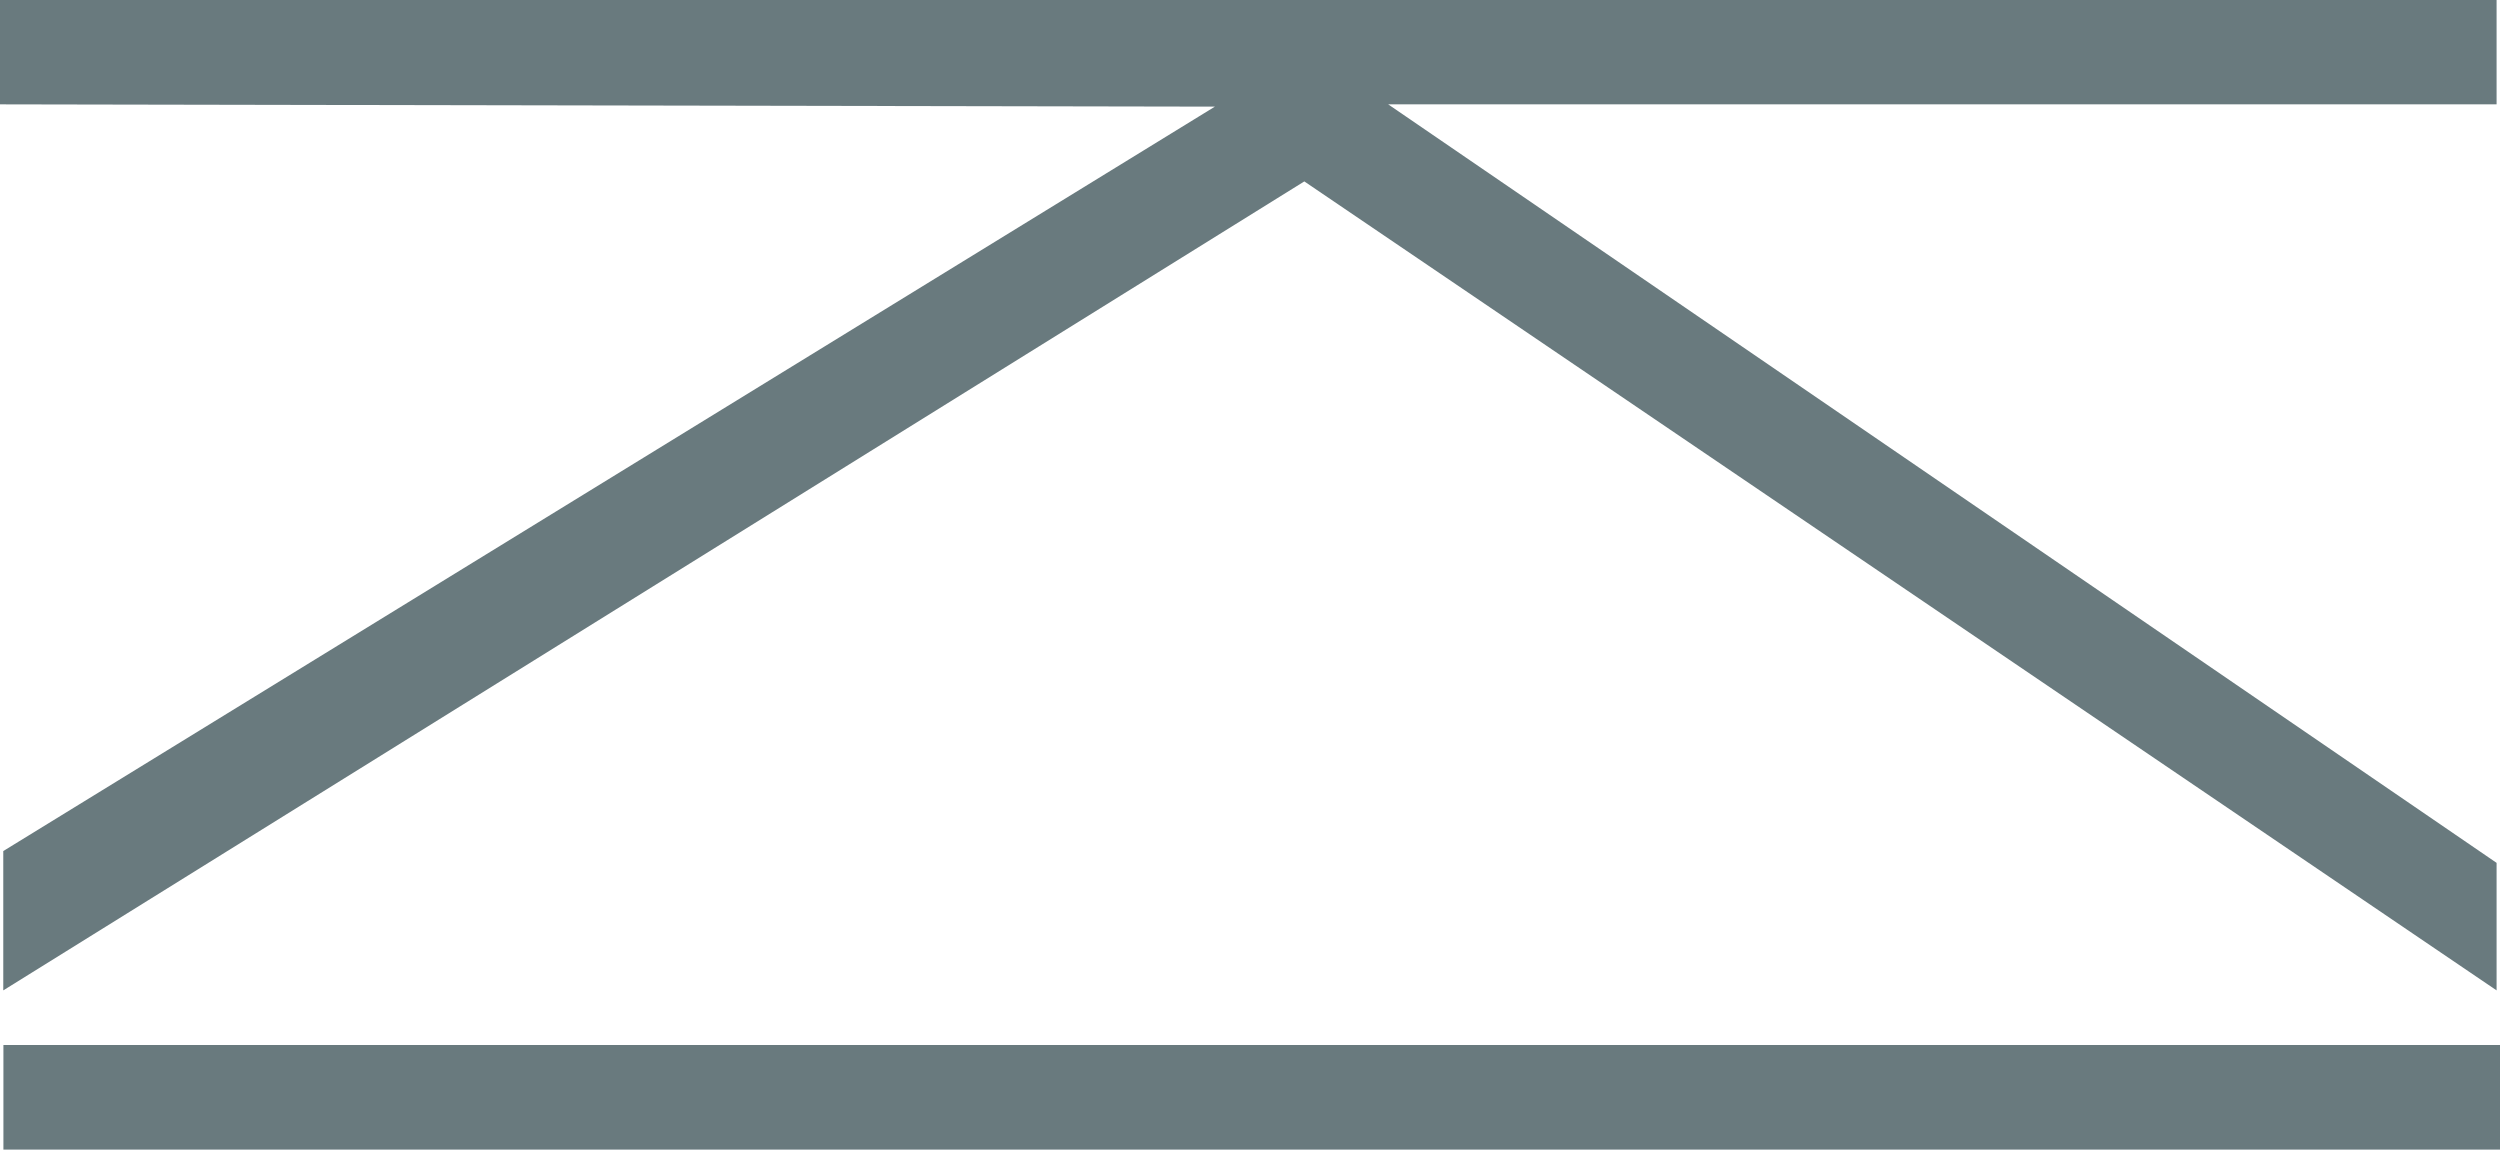
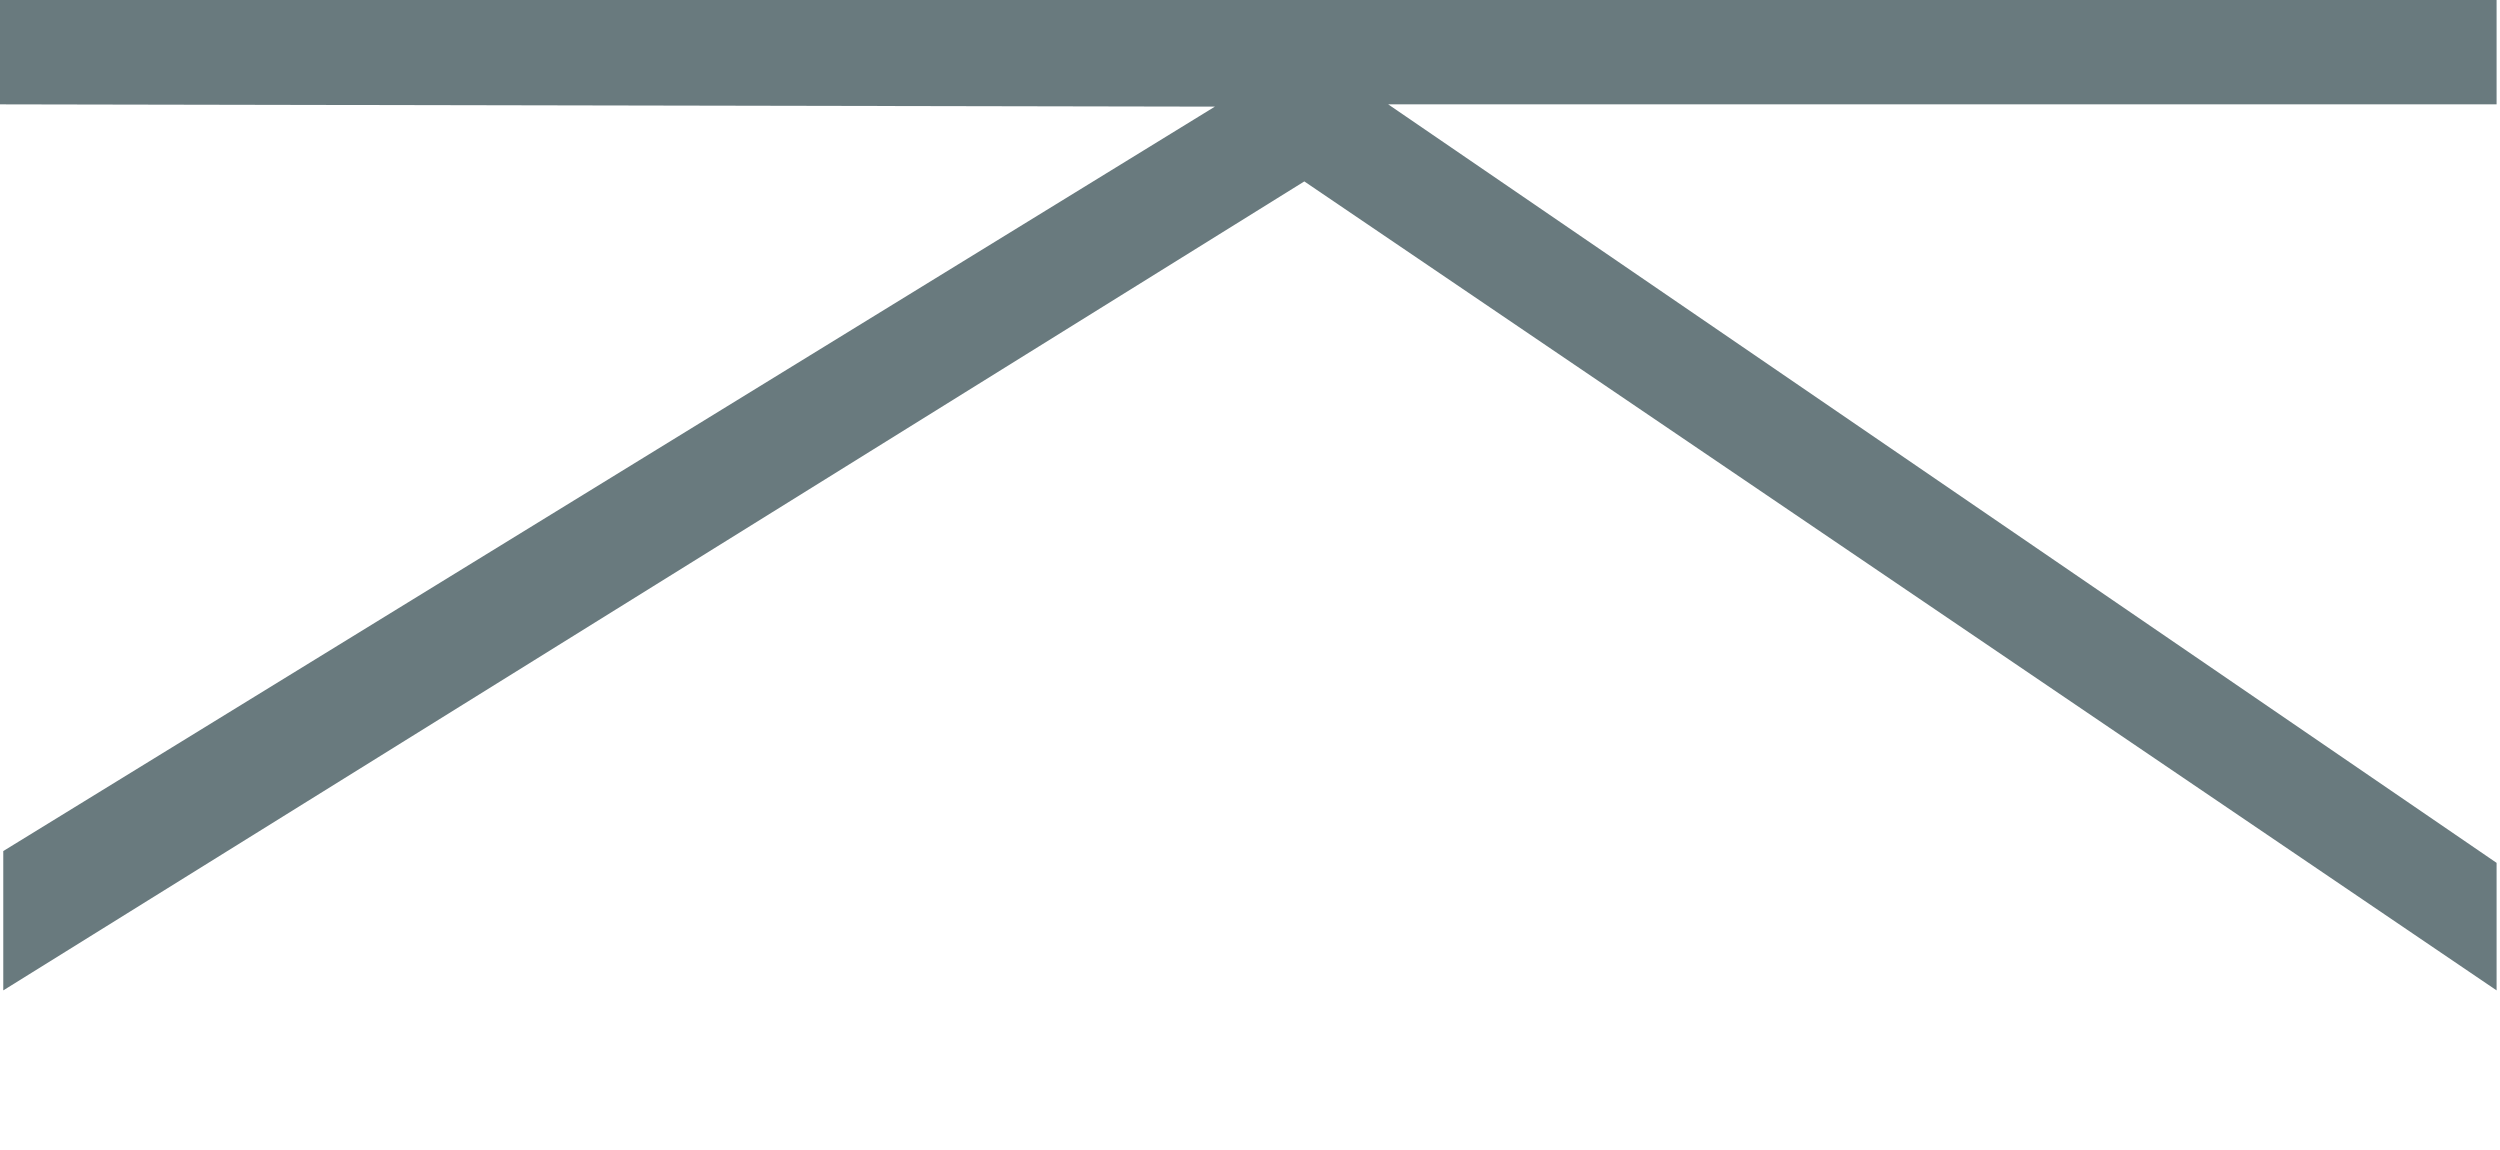
<svg xmlns="http://www.w3.org/2000/svg" id="Ebene_2" data-name="Ebene 2" viewBox="0 0 175.84 80.86">
  <defs>
    <style>
      .cls-1 {
        fill: #697a7e;
      }
    </style>
  </defs>
  <g id="Ebene_2-2" data-name="Ebene 2">
    <g>
      <path class="cls-1" d="M.23,59.86L85.45,7.5,0,7.34V0h175.6v7.34h-77.96l77.96,53.35v8.97L91.74,12.76.23,69.66v-9.8Z" />
-       <rect class="cls-1" x=".24" y="73.5" width="175.6" height="7.36" />
    </g>
  </g>
</svg>